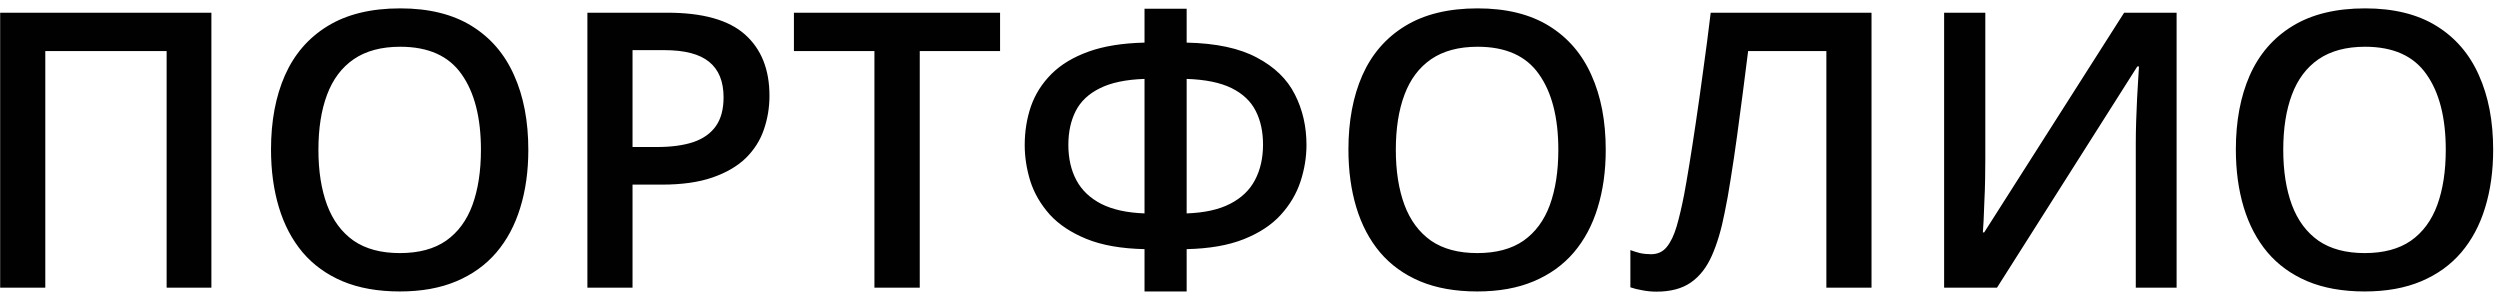
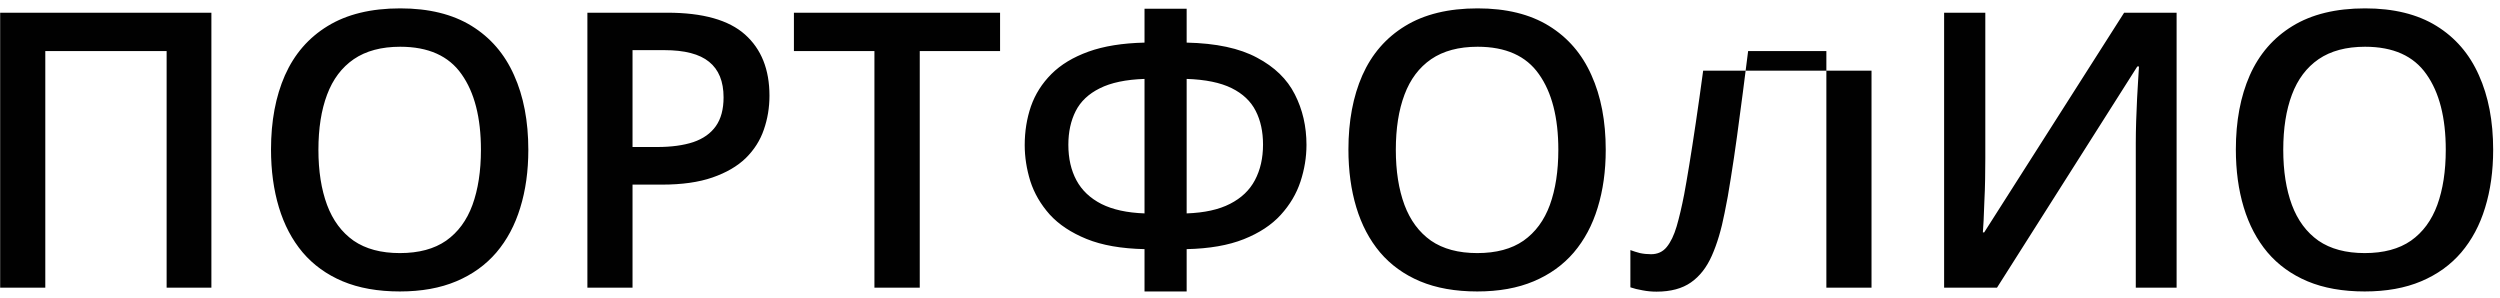
<svg xmlns="http://www.w3.org/2000/svg" width="252" height="30" viewBox="0 0 252 30" fill="none">
-   <path d="M0.016 29V1.281H21.308V29H16.796V5.148H4.566V29H0.016ZM53.255 15.102C53.255 17.238 52.984 19.185 52.44 20.942C51.909 22.686 51.107 24.191 50.032 25.454C48.958 26.706 47.612 27.673 45.994 28.355C44.376 29.038 42.48 29.379 40.306 29.379C38.094 29.379 36.173 29.038 34.542 28.355C32.924 27.673 31.578 26.7 30.503 25.436C29.442 24.172 28.645 22.661 28.115 20.904C27.584 19.147 27.318 17.201 27.318 15.064C27.318 12.208 27.786 9.718 28.721 7.594C29.669 5.458 31.104 3.802 33.025 2.627C34.959 1.439 37.399 0.844 40.344 0.844C43.226 0.844 45.621 1.432 47.53 2.608C49.438 3.783 50.867 5.439 51.815 7.575C52.775 9.699 53.255 12.208 53.255 15.102ZM32.096 15.102C32.096 17.238 32.387 19.09 32.968 20.658C33.55 22.212 34.441 23.413 35.642 24.26C36.855 25.094 38.41 25.511 40.306 25.511C42.215 25.511 43.769 25.094 44.97 24.26C46.171 23.413 47.056 22.212 47.624 20.658C48.193 19.09 48.478 17.238 48.478 15.102C48.478 11.854 47.827 9.313 46.525 7.48C45.235 5.635 43.175 4.712 40.344 4.712C38.448 4.712 36.887 5.129 35.661 5.964C34.447 6.798 33.55 7.992 32.968 9.547C32.387 11.089 32.096 12.941 32.096 15.102ZM67.267 1.281C70.844 1.281 73.454 2.014 75.097 3.48C76.741 4.946 77.562 7 77.562 9.642C77.562 10.843 77.373 11.987 76.993 13.074C76.627 14.148 76.02 15.102 75.173 15.937C74.326 16.758 73.208 17.409 71.817 17.89C70.439 18.37 68.74 18.61 66.717 18.61H63.759V29H59.209V1.281H67.267ZM66.963 5.054H63.759V14.818H66.243C67.671 14.818 68.885 14.654 69.883 14.325C70.882 13.984 71.64 13.447 72.159 12.713C72.677 11.98 72.936 11.013 72.936 9.813C72.936 8.207 72.449 7.013 71.476 6.229C70.515 5.445 69.011 5.054 66.963 5.054ZM92.711 29H88.142V5.148H80.027V1.281H100.807V5.148H92.711V29ZM119.615 0.882V4.295C122.586 4.358 124.949 4.864 126.706 5.812C128.476 6.747 129.746 7.98 130.517 9.509C131.301 11.039 131.693 12.739 131.693 14.609C131.693 15.848 131.491 17.081 131.086 18.307C130.682 19.533 130.018 20.651 129.095 21.663C128.173 22.674 126.934 23.489 125.379 24.108C123.824 24.728 121.903 25.063 119.615 25.113V29.379H115.368V25.113C113.03 25.063 111.083 24.721 109.529 24.089C107.974 23.457 106.735 22.636 105.813 21.625C104.902 20.601 104.251 19.482 103.86 18.269C103.48 17.043 103.291 15.829 103.291 14.628C103.291 13.251 103.499 11.949 103.917 10.723C104.346 9.497 105.035 8.409 105.983 7.461C106.931 6.513 108.176 5.761 109.718 5.205C111.26 4.649 113.144 4.346 115.368 4.295V0.882H119.615ZM115.368 7.954C113.485 8.018 111.981 8.334 110.856 8.902C109.731 9.459 108.922 10.223 108.429 11.197C107.936 12.17 107.69 13.301 107.69 14.59C107.69 15.968 107.961 17.163 108.505 18.174C109.048 19.185 109.889 19.981 111.027 20.563C112.164 21.132 113.611 21.448 115.368 21.511V7.954ZM119.615 7.954V21.511C121.41 21.448 122.87 21.125 123.995 20.544C125.133 19.962 125.967 19.166 126.498 18.155C127.041 17.131 127.313 15.937 127.313 14.572C127.313 13.27 127.067 12.138 126.574 11.178C126.081 10.204 125.272 9.44 124.147 8.883C123.022 8.327 121.511 8.018 119.615 7.954ZM161.858 15.102C161.858 17.238 161.586 19.185 161.043 20.942C160.512 22.686 159.709 24.191 158.635 25.454C157.561 26.706 156.214 27.673 154.596 28.355C152.979 29.038 151.083 29.379 148.909 29.379C146.697 29.379 144.775 29.038 143.145 28.355C141.527 27.673 140.181 26.7 139.106 25.436C138.044 24.172 137.248 22.661 136.717 20.904C136.186 19.147 135.921 17.201 135.921 15.064C135.921 12.208 136.389 9.718 137.324 7.594C138.272 5.458 139.707 3.802 141.628 2.627C143.562 1.439 146.001 0.844 148.946 0.844C151.828 0.844 154.224 1.432 156.132 2.608C158.041 3.783 159.469 5.439 160.417 7.575C161.378 9.699 161.858 12.208 161.858 15.102ZM140.699 15.102C140.699 17.238 140.99 19.09 141.571 20.658C142.152 22.212 143.044 23.413 144.244 24.26C145.458 25.094 147.013 25.511 148.909 25.511C150.817 25.511 152.372 25.094 153.573 24.26C154.773 23.413 155.658 22.212 156.227 20.658C156.796 19.09 157.08 17.238 157.08 15.102C157.08 11.854 156.429 9.313 155.127 7.48C153.838 5.635 151.778 4.712 148.946 4.712C147.05 4.712 145.489 5.129 144.263 5.964C143.05 6.798 142.152 7.992 141.571 9.547C140.99 11.089 140.699 12.941 140.699 15.102ZM188.649 29H184.098V5.148H176.211C176.047 6.45 175.87 7.841 175.68 9.32C175.49 10.786 175.294 12.258 175.092 13.737C174.89 15.216 174.681 16.619 174.467 17.946C174.264 19.273 174.056 20.443 173.841 21.454C173.512 23.148 173.082 24.589 172.552 25.777C172.033 26.952 171.332 27.85 170.447 28.469C169.562 29.088 168.406 29.398 166.977 29.398C166.497 29.398 166.029 29.354 165.574 29.265C165.119 29.19 164.708 29.088 164.342 28.962V25.208C164.645 25.322 164.968 25.423 165.309 25.511C165.663 25.587 166.036 25.625 166.428 25.625C167.085 25.625 167.609 25.385 168.001 24.905C168.406 24.412 168.741 23.716 169.006 22.819C169.272 21.909 169.524 20.835 169.764 19.596C169.904 18.85 170.074 17.864 170.276 16.638C170.479 15.399 170.7 13.971 170.94 12.353C171.18 10.735 171.427 8.991 171.679 7.12C171.945 5.237 172.198 3.29 172.438 1.281H188.649V29ZM195.967 1.281H200.119V15.975C200.119 16.607 200.113 17.302 200.1 18.06C200.088 18.819 200.062 19.558 200.025 20.278C199.999 20.999 199.974 21.643 199.949 22.212C199.923 22.768 199.898 23.173 199.873 23.426H200.006L214.112 1.281H219.402V29H215.287V14.42C215.287 13.737 215.3 12.998 215.325 12.201C215.351 11.405 215.382 10.634 215.42 9.888C215.458 9.143 215.496 8.485 215.534 7.917C215.572 7.348 215.597 6.943 215.61 6.703H215.439L201.295 29H195.967V1.281ZM251.311 15.102C251.311 17.238 251.039 19.185 250.496 20.942C249.965 22.686 249.162 24.191 248.088 25.454C247.014 26.706 245.668 27.673 244.05 28.355C242.432 29.038 240.536 29.379 238.362 29.379C236.15 29.379 234.228 29.038 232.598 28.355C230.98 27.673 229.634 26.7 228.559 25.436C227.498 24.172 226.701 22.661 226.17 20.904C225.639 19.147 225.374 17.201 225.374 15.064C225.374 12.208 225.842 9.718 226.777 7.594C227.725 5.458 229.16 3.802 231.081 2.627C233.015 1.439 235.454 0.844 238.4 0.844C241.281 0.844 243.677 1.432 245.585 2.608C247.494 3.783 248.922 5.439 249.87 7.575C250.831 9.699 251.311 12.208 251.311 15.102ZM230.152 15.102C230.152 17.238 230.443 19.09 231.024 20.658C231.606 22.212 232.497 23.413 233.697 24.26C234.911 25.094 236.466 25.511 238.362 25.511C240.27 25.511 241.825 25.094 243.026 24.26C244.227 23.413 245.111 22.212 245.68 20.658C246.249 19.09 246.533 17.238 246.533 15.102C246.533 11.854 245.882 9.313 244.58 7.48C243.291 5.635 241.231 4.712 238.4 4.712C236.504 4.712 234.942 5.129 233.716 5.964C232.503 6.798 231.606 7.992 231.024 9.547C230.443 11.089 230.152 12.941 230.152 15.102Z" fill="#010101" />
+   <path d="M0.016 29V1.281H21.308V29H16.796V5.148H4.566V29H0.016ZM53.255 15.102C53.255 17.238 52.984 19.185 52.44 20.942C51.909 22.686 51.107 24.191 50.032 25.454C48.958 26.706 47.612 27.673 45.994 28.355C44.376 29.038 42.48 29.379 40.306 29.379C38.094 29.379 36.173 29.038 34.542 28.355C32.924 27.673 31.578 26.7 30.503 25.436C29.442 24.172 28.645 22.661 28.115 20.904C27.584 19.147 27.318 17.201 27.318 15.064C27.318 12.208 27.786 9.718 28.721 7.594C29.669 5.458 31.104 3.802 33.025 2.627C34.959 1.439 37.399 0.844 40.344 0.844C43.226 0.844 45.621 1.432 47.53 2.608C49.438 3.783 50.867 5.439 51.815 7.575C52.775 9.699 53.255 12.208 53.255 15.102ZM32.096 15.102C32.096 17.238 32.387 19.09 32.968 20.658C33.55 22.212 34.441 23.413 35.642 24.26C36.855 25.094 38.41 25.511 40.306 25.511C42.215 25.511 43.769 25.094 44.97 24.26C46.171 23.413 47.056 22.212 47.624 20.658C48.193 19.09 48.478 17.238 48.478 15.102C48.478 11.854 47.827 9.313 46.525 7.48C45.235 5.635 43.175 4.712 40.344 4.712C38.448 4.712 36.887 5.129 35.661 5.964C34.447 6.798 33.55 7.992 32.968 9.547C32.387 11.089 32.096 12.941 32.096 15.102ZM67.267 1.281C70.844 1.281 73.454 2.014 75.097 3.48C76.741 4.946 77.562 7 77.562 9.642C77.562 10.843 77.373 11.987 76.993 13.074C76.627 14.148 76.02 15.102 75.173 15.937C74.326 16.758 73.208 17.409 71.817 17.89C70.439 18.37 68.74 18.61 66.717 18.61H63.759V29H59.209V1.281H67.267ZM66.963 5.054H63.759V14.818H66.243C67.671 14.818 68.885 14.654 69.883 14.325C70.882 13.984 71.64 13.447 72.159 12.713C72.677 11.98 72.936 11.013 72.936 9.813C72.936 8.207 72.449 7.013 71.476 6.229C70.515 5.445 69.011 5.054 66.963 5.054ZM92.711 29H88.142V5.148H80.027V1.281H100.807V5.148H92.711V29ZM119.615 0.882V4.295C122.586 4.358 124.949 4.864 126.706 5.812C128.476 6.747 129.746 7.98 130.517 9.509C131.301 11.039 131.693 12.739 131.693 14.609C131.693 15.848 131.491 17.081 131.086 18.307C130.682 19.533 130.018 20.651 129.095 21.663C128.173 22.674 126.934 23.489 125.379 24.108C123.824 24.728 121.903 25.063 119.615 25.113V29.379H115.368V25.113C113.03 25.063 111.083 24.721 109.529 24.089C107.974 23.457 106.735 22.636 105.813 21.625C104.902 20.601 104.251 19.482 103.86 18.269C103.48 17.043 103.291 15.829 103.291 14.628C103.291 13.251 103.499 11.949 103.917 10.723C104.346 9.497 105.035 8.409 105.983 7.461C106.931 6.513 108.176 5.761 109.718 5.205C111.26 4.649 113.144 4.346 115.368 4.295V0.882H119.615ZM115.368 7.954C113.485 8.018 111.981 8.334 110.856 8.902C109.731 9.459 108.922 10.223 108.429 11.197C107.936 12.17 107.69 13.301 107.69 14.59C107.69 15.968 107.961 17.163 108.505 18.174C109.048 19.185 109.889 19.981 111.027 20.563C112.164 21.132 113.611 21.448 115.368 21.511V7.954ZM119.615 7.954V21.511C121.41 21.448 122.87 21.125 123.995 20.544C125.133 19.962 125.967 19.166 126.498 18.155C127.041 17.131 127.313 15.937 127.313 14.572C127.313 13.27 127.067 12.138 126.574 11.178C126.081 10.204 125.272 9.44 124.147 8.883C123.022 8.327 121.511 8.018 119.615 7.954ZM161.858 15.102C161.858 17.238 161.586 19.185 161.043 20.942C160.512 22.686 159.709 24.191 158.635 25.454C157.561 26.706 156.214 27.673 154.596 28.355C152.979 29.038 151.083 29.379 148.909 29.379C146.697 29.379 144.775 29.038 143.145 28.355C141.527 27.673 140.181 26.7 139.106 25.436C138.044 24.172 137.248 22.661 136.717 20.904C136.186 19.147 135.921 17.201 135.921 15.064C135.921 12.208 136.389 9.718 137.324 7.594C138.272 5.458 139.707 3.802 141.628 2.627C143.562 1.439 146.001 0.844 148.946 0.844C151.828 0.844 154.224 1.432 156.132 2.608C158.041 3.783 159.469 5.439 160.417 7.575C161.378 9.699 161.858 12.208 161.858 15.102ZM140.699 15.102C140.699 17.238 140.99 19.09 141.571 20.658C142.152 22.212 143.044 23.413 144.244 24.26C145.458 25.094 147.013 25.511 148.909 25.511C150.817 25.511 152.372 25.094 153.573 24.26C154.773 23.413 155.658 22.212 156.227 20.658C156.796 19.09 157.08 17.238 157.08 15.102C157.08 11.854 156.429 9.313 155.127 7.48C153.838 5.635 151.778 4.712 148.946 4.712C147.05 4.712 145.489 5.129 144.263 5.964C143.05 6.798 142.152 7.992 141.571 9.547C140.99 11.089 140.699 12.941 140.699 15.102ZM188.649 29H184.098V5.148H176.211C176.047 6.45 175.87 7.841 175.68 9.32C175.49 10.786 175.294 12.258 175.092 13.737C174.89 15.216 174.681 16.619 174.467 17.946C174.264 19.273 174.056 20.443 173.841 21.454C173.512 23.148 173.082 24.589 172.552 25.777C172.033 26.952 171.332 27.85 170.447 28.469C169.562 29.088 168.406 29.398 166.977 29.398C166.497 29.398 166.029 29.354 165.574 29.265C165.119 29.19 164.708 29.088 164.342 28.962V25.208C164.645 25.322 164.968 25.423 165.309 25.511C165.663 25.587 166.036 25.625 166.428 25.625C167.085 25.625 167.609 25.385 168.001 24.905C168.406 24.412 168.741 23.716 169.006 22.819C169.272 21.909 169.524 20.835 169.764 19.596C169.904 18.85 170.074 17.864 170.276 16.638C170.479 15.399 170.7 13.971 170.94 12.353C171.18 10.735 171.427 8.991 171.679 7.12H188.649V29ZM195.967 1.281H200.119V15.975C200.119 16.607 200.113 17.302 200.1 18.06C200.088 18.819 200.062 19.558 200.025 20.278C199.999 20.999 199.974 21.643 199.949 22.212C199.923 22.768 199.898 23.173 199.873 23.426H200.006L214.112 1.281H219.402V29H215.287V14.42C215.287 13.737 215.3 12.998 215.325 12.201C215.351 11.405 215.382 10.634 215.42 9.888C215.458 9.143 215.496 8.485 215.534 7.917C215.572 7.348 215.597 6.943 215.61 6.703H215.439L201.295 29H195.967V1.281ZM251.311 15.102C251.311 17.238 251.039 19.185 250.496 20.942C249.965 22.686 249.162 24.191 248.088 25.454C247.014 26.706 245.668 27.673 244.05 28.355C242.432 29.038 240.536 29.379 238.362 29.379C236.15 29.379 234.228 29.038 232.598 28.355C230.98 27.673 229.634 26.7 228.559 25.436C227.498 24.172 226.701 22.661 226.17 20.904C225.639 19.147 225.374 17.201 225.374 15.064C225.374 12.208 225.842 9.718 226.777 7.594C227.725 5.458 229.16 3.802 231.081 2.627C233.015 1.439 235.454 0.844 238.4 0.844C241.281 0.844 243.677 1.432 245.585 2.608C247.494 3.783 248.922 5.439 249.87 7.575C250.831 9.699 251.311 12.208 251.311 15.102ZM230.152 15.102C230.152 17.238 230.443 19.09 231.024 20.658C231.606 22.212 232.497 23.413 233.697 24.26C234.911 25.094 236.466 25.511 238.362 25.511C240.27 25.511 241.825 25.094 243.026 24.26C244.227 23.413 245.111 22.212 245.68 20.658C246.249 19.09 246.533 17.238 246.533 15.102C246.533 11.854 245.882 9.313 244.58 7.48C243.291 5.635 241.231 4.712 238.4 4.712C236.504 4.712 234.942 5.129 233.716 5.964C232.503 6.798 231.606 7.992 231.024 9.547C230.443 11.089 230.152 12.941 230.152 15.102Z" fill="#010101" />
</svg>